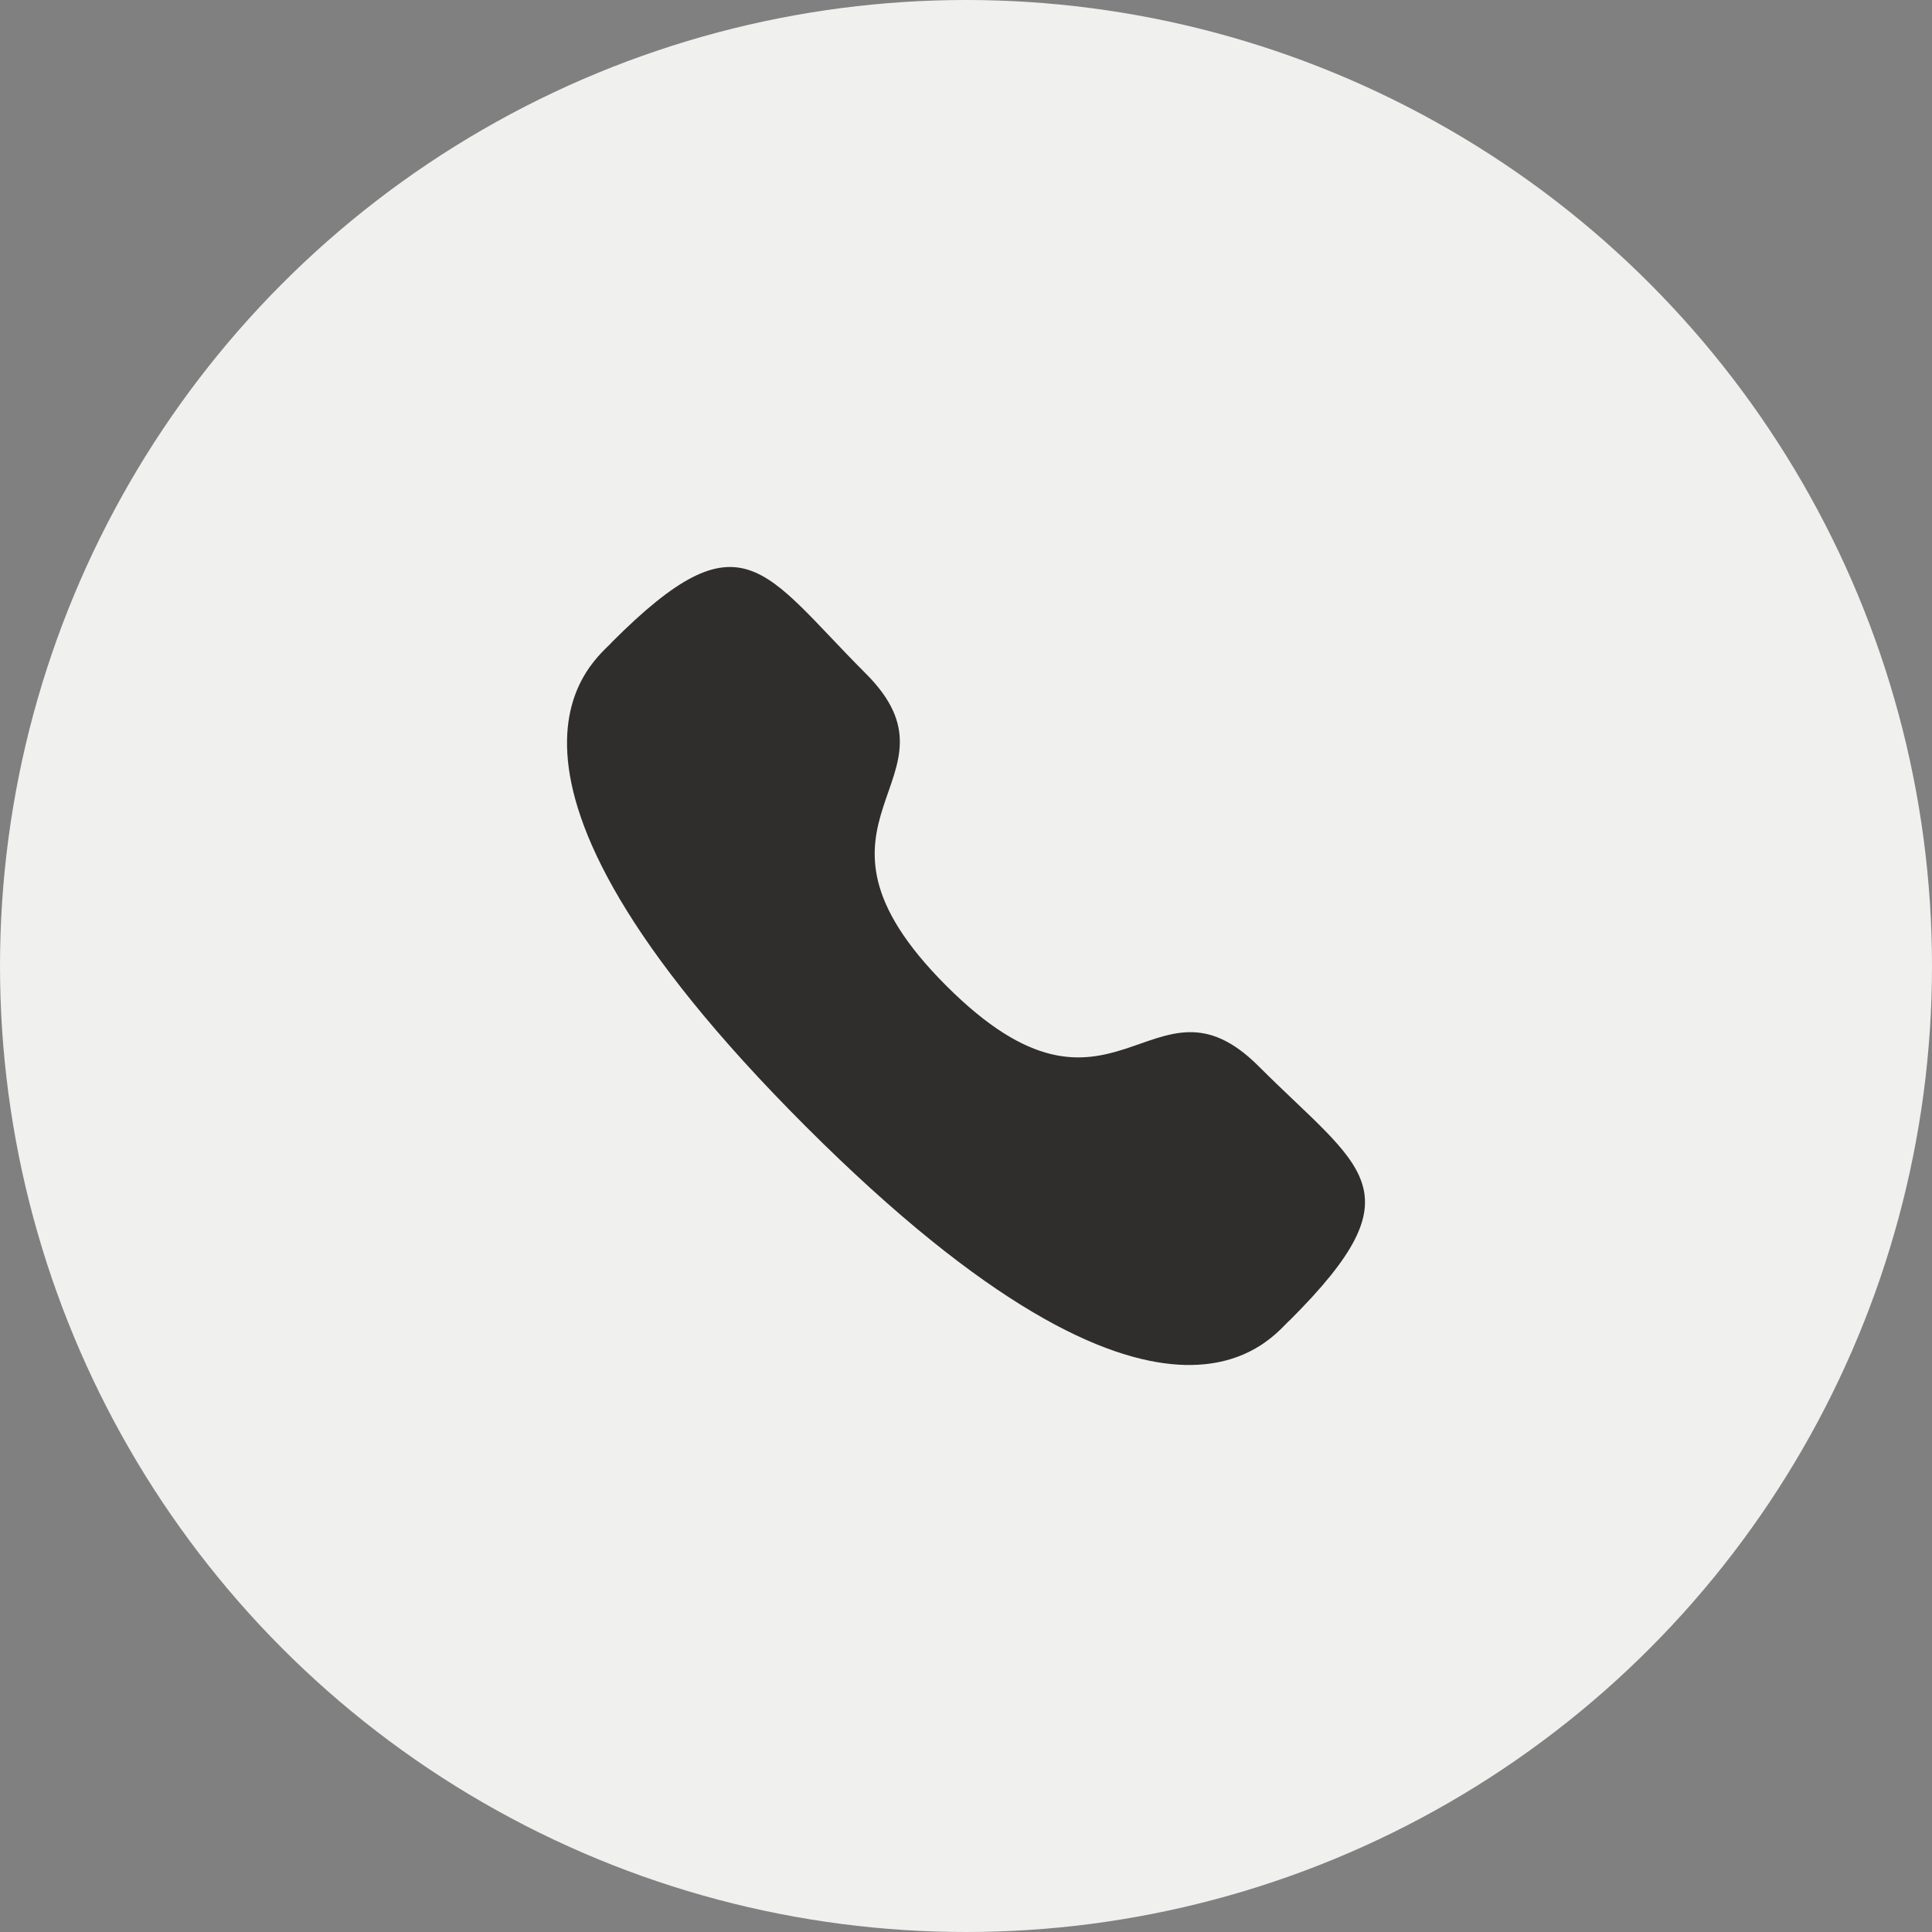
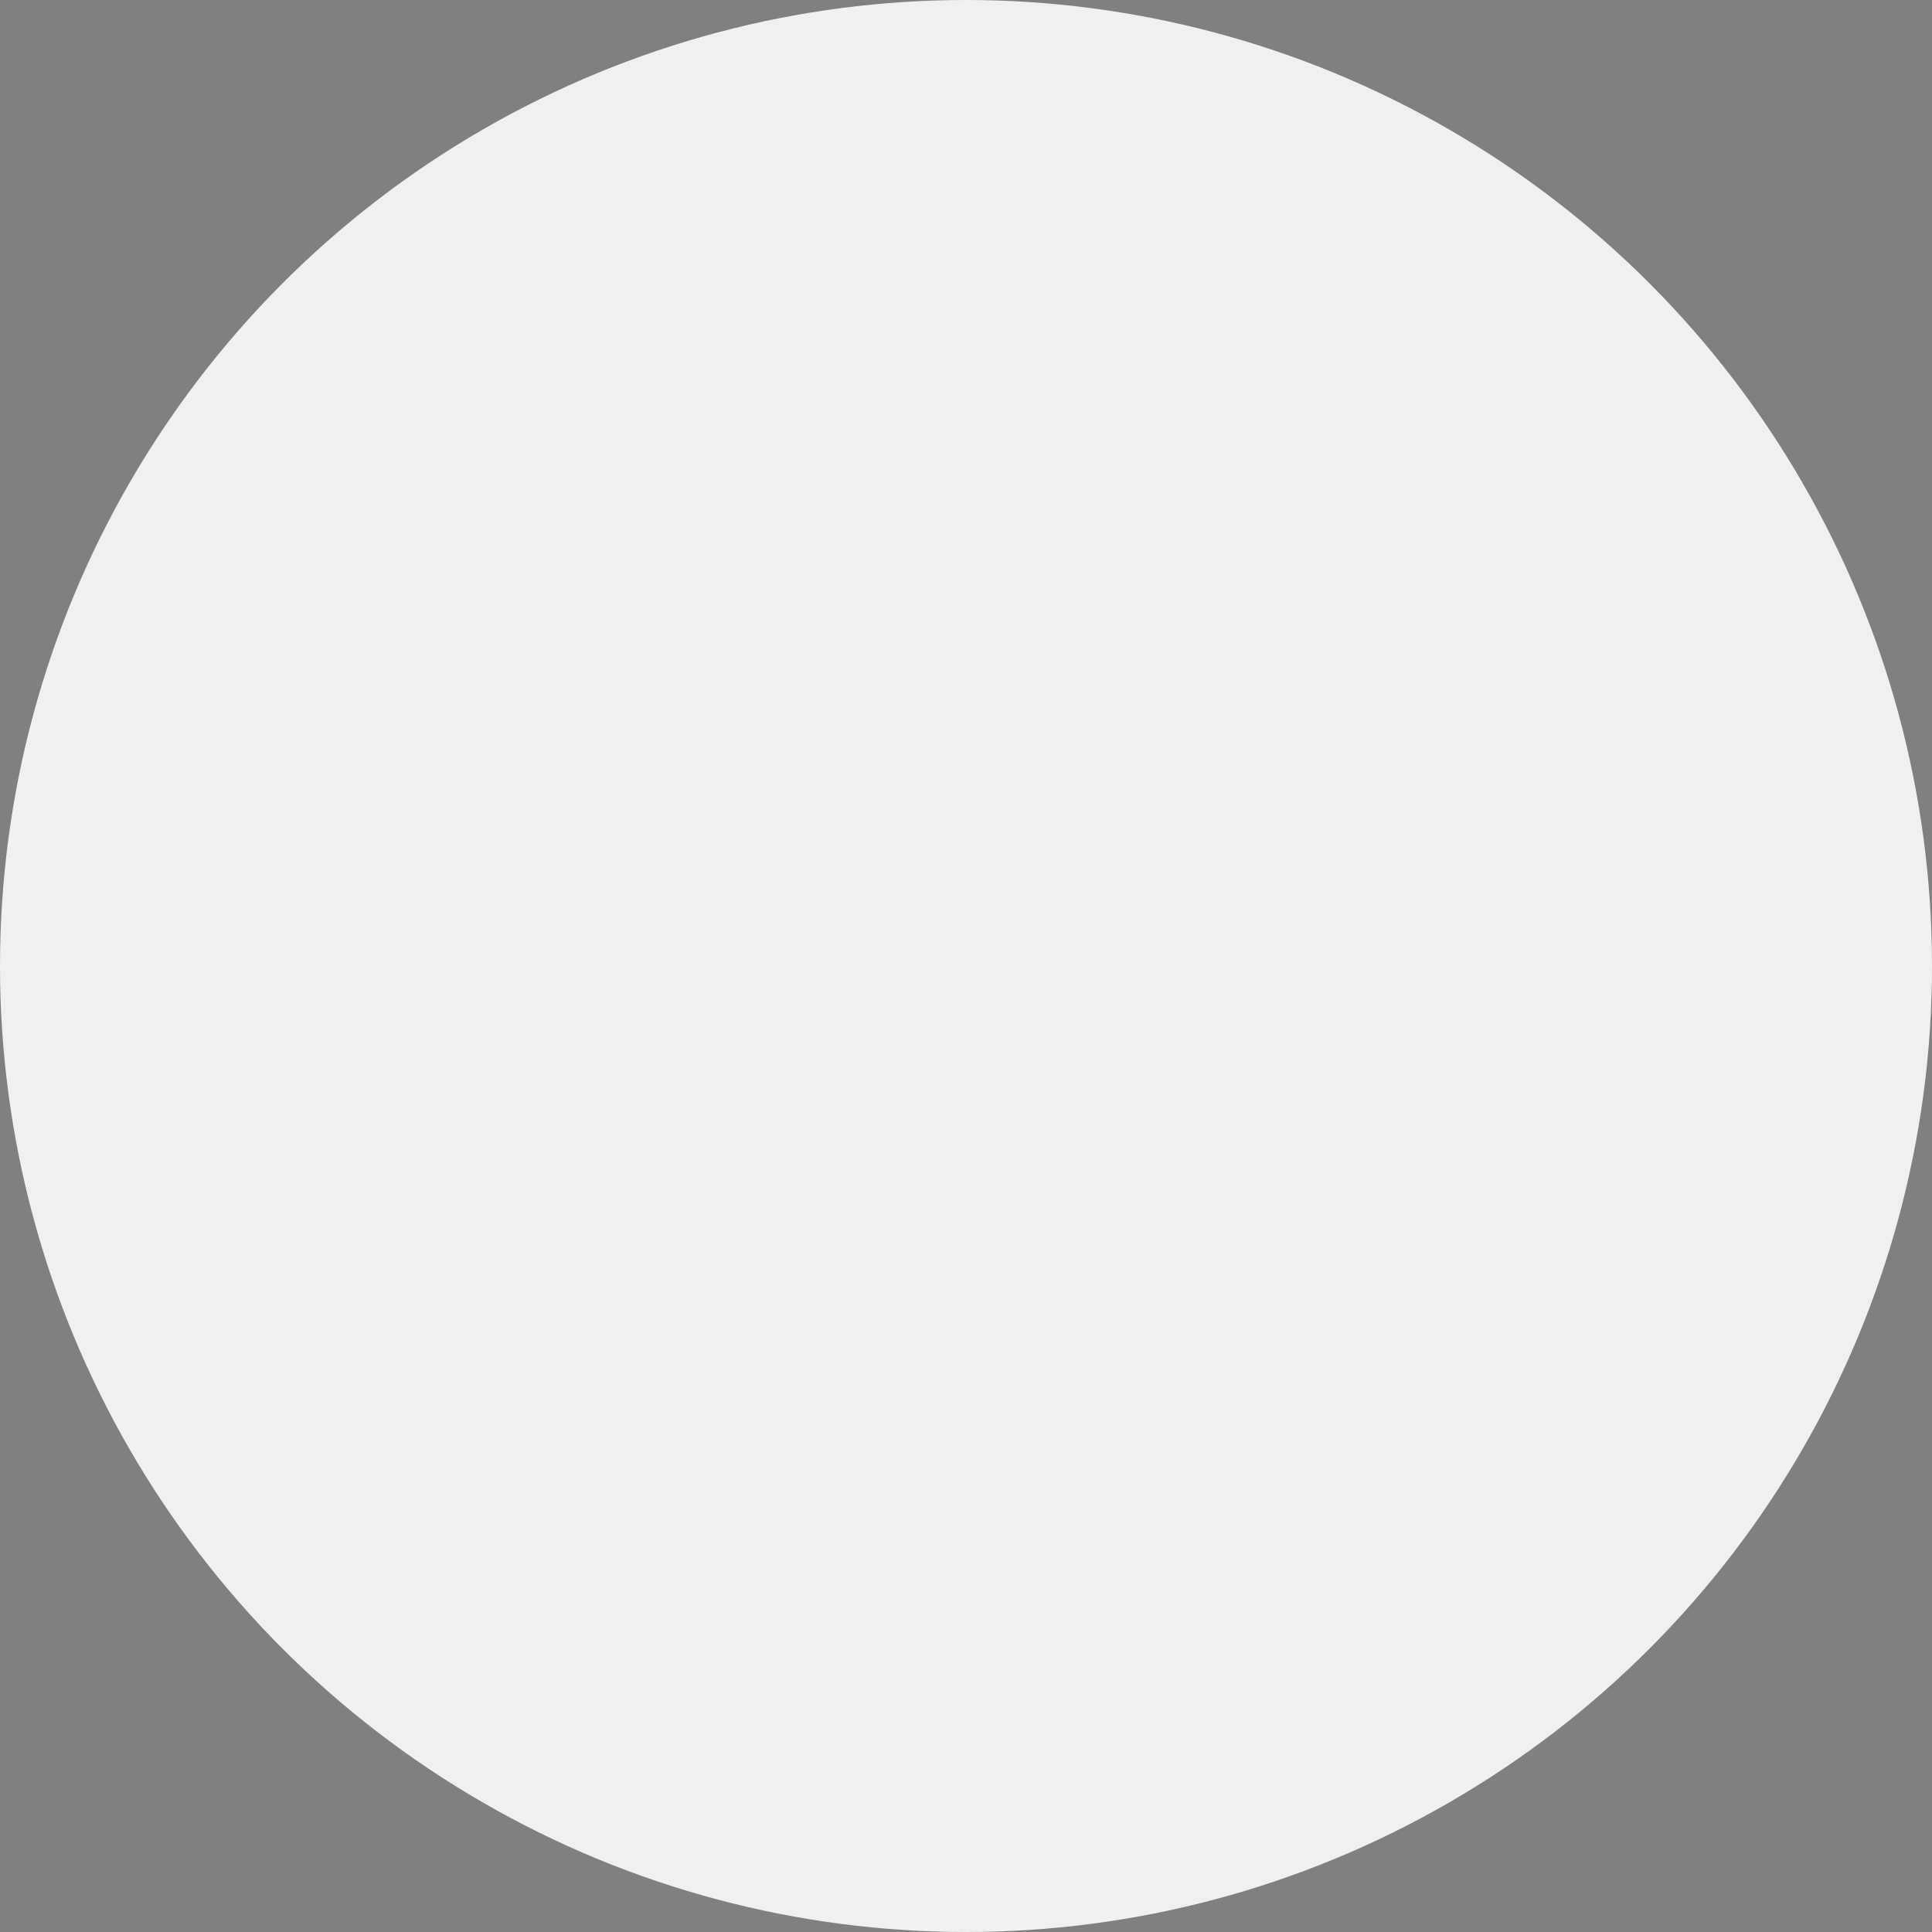
<svg xmlns="http://www.w3.org/2000/svg" width="46" height="46" viewBox="0 0 46 46" fill="none">
  <rect x="0" y="0" width="46" height="46" fill="#808080" stroke="none" />
  <circle cx="23" cy="23" r="23" fill="#F0F0EF" />
-   <path fill-rule="evenodd" clip-rule="evenodd" d="M22.532 23.472C26.521 27.46 27.426 22.847 29.966 25.385C32.414 27.833 33.822 28.323 30.719 31.425C30.331 31.737 27.862 35.494 19.185 26.82C10.507 18.144 14.262 15.672 14.574 15.284C17.684 12.174 18.166 13.589 20.614 16.037C23.154 18.576 18.543 19.484 22.532 23.472Z" fill="#302E2C" />
</svg>